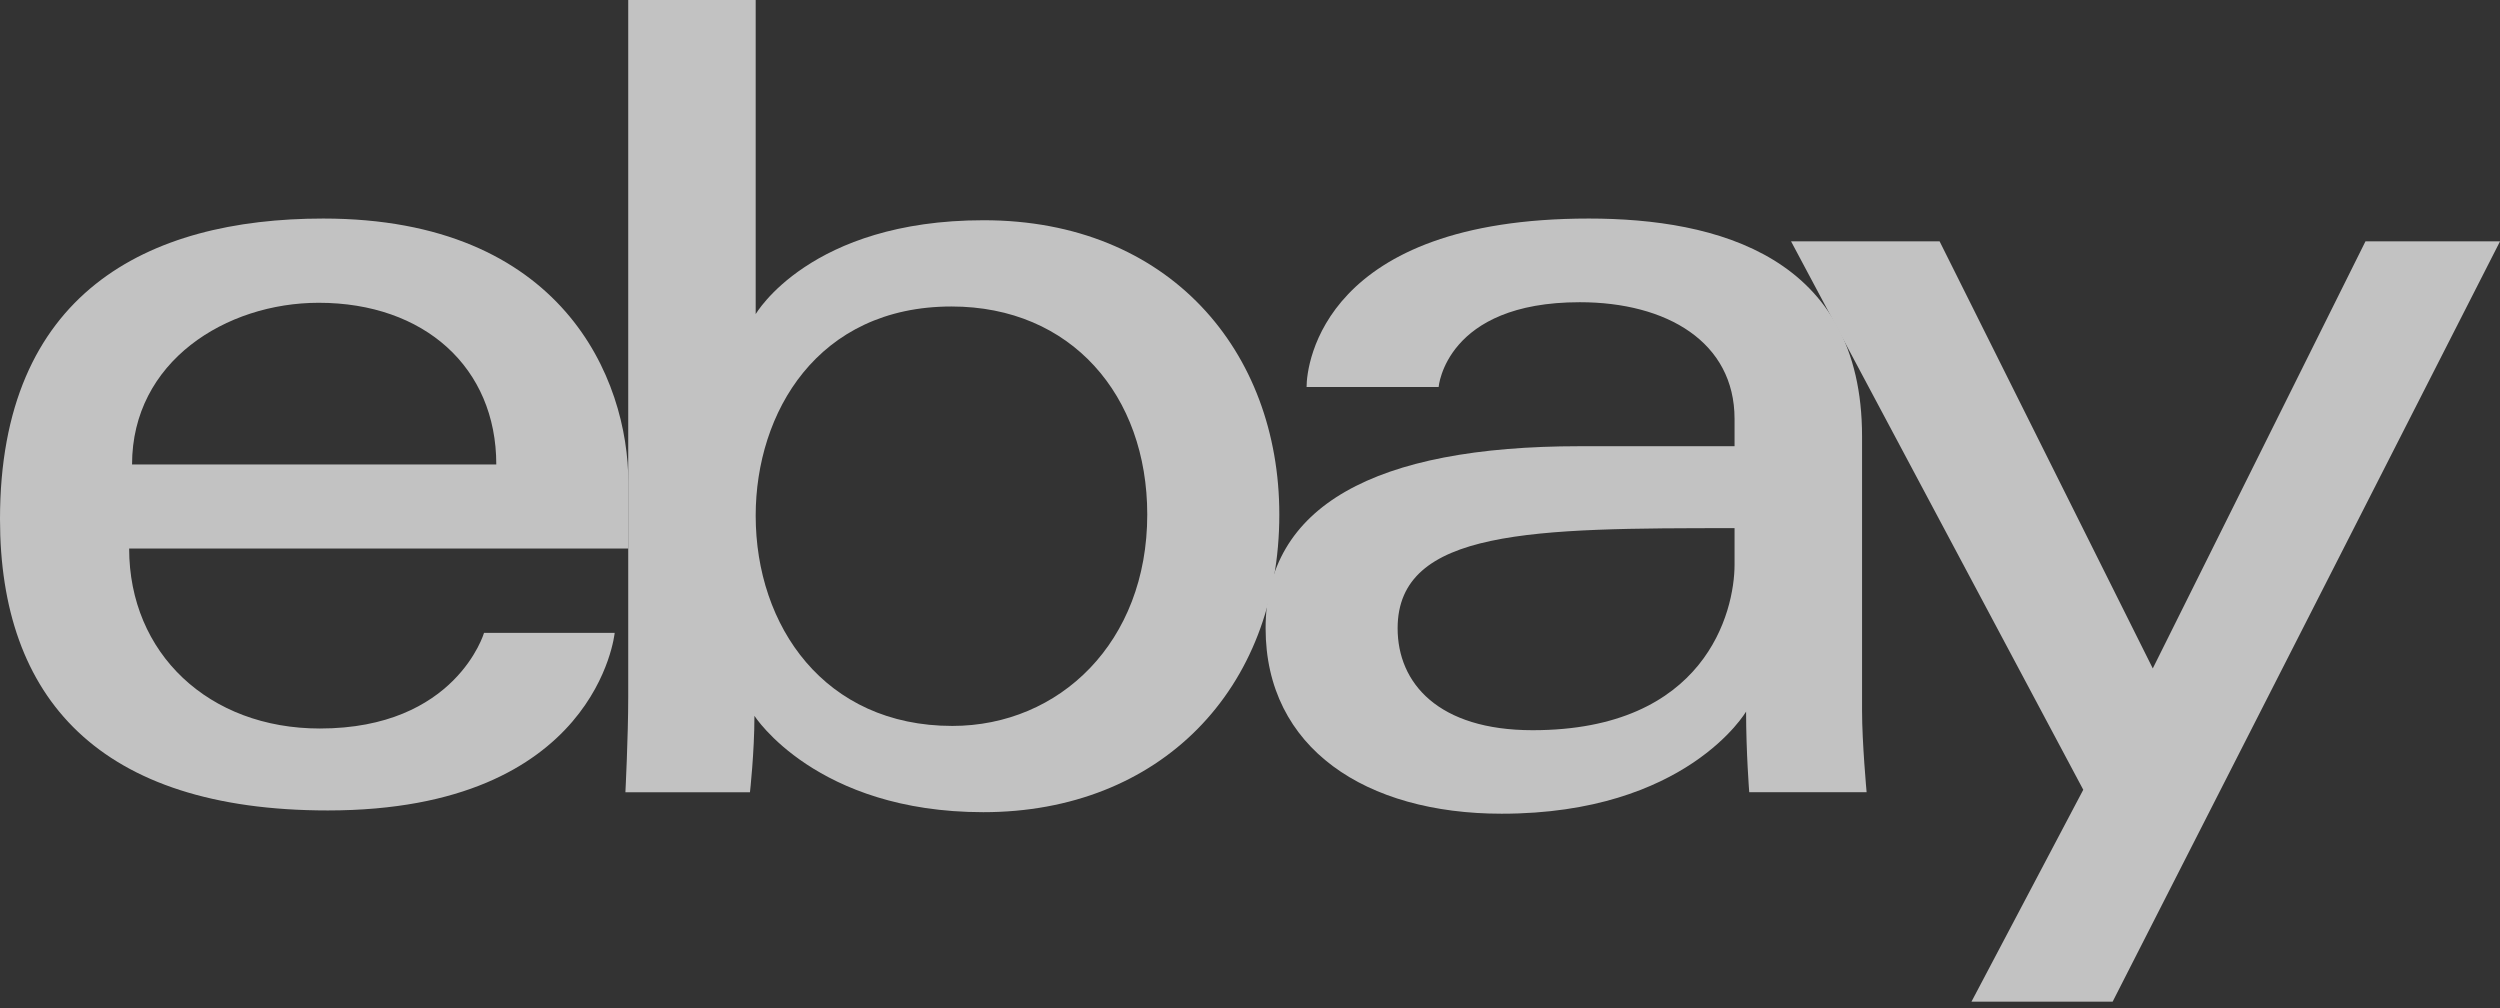
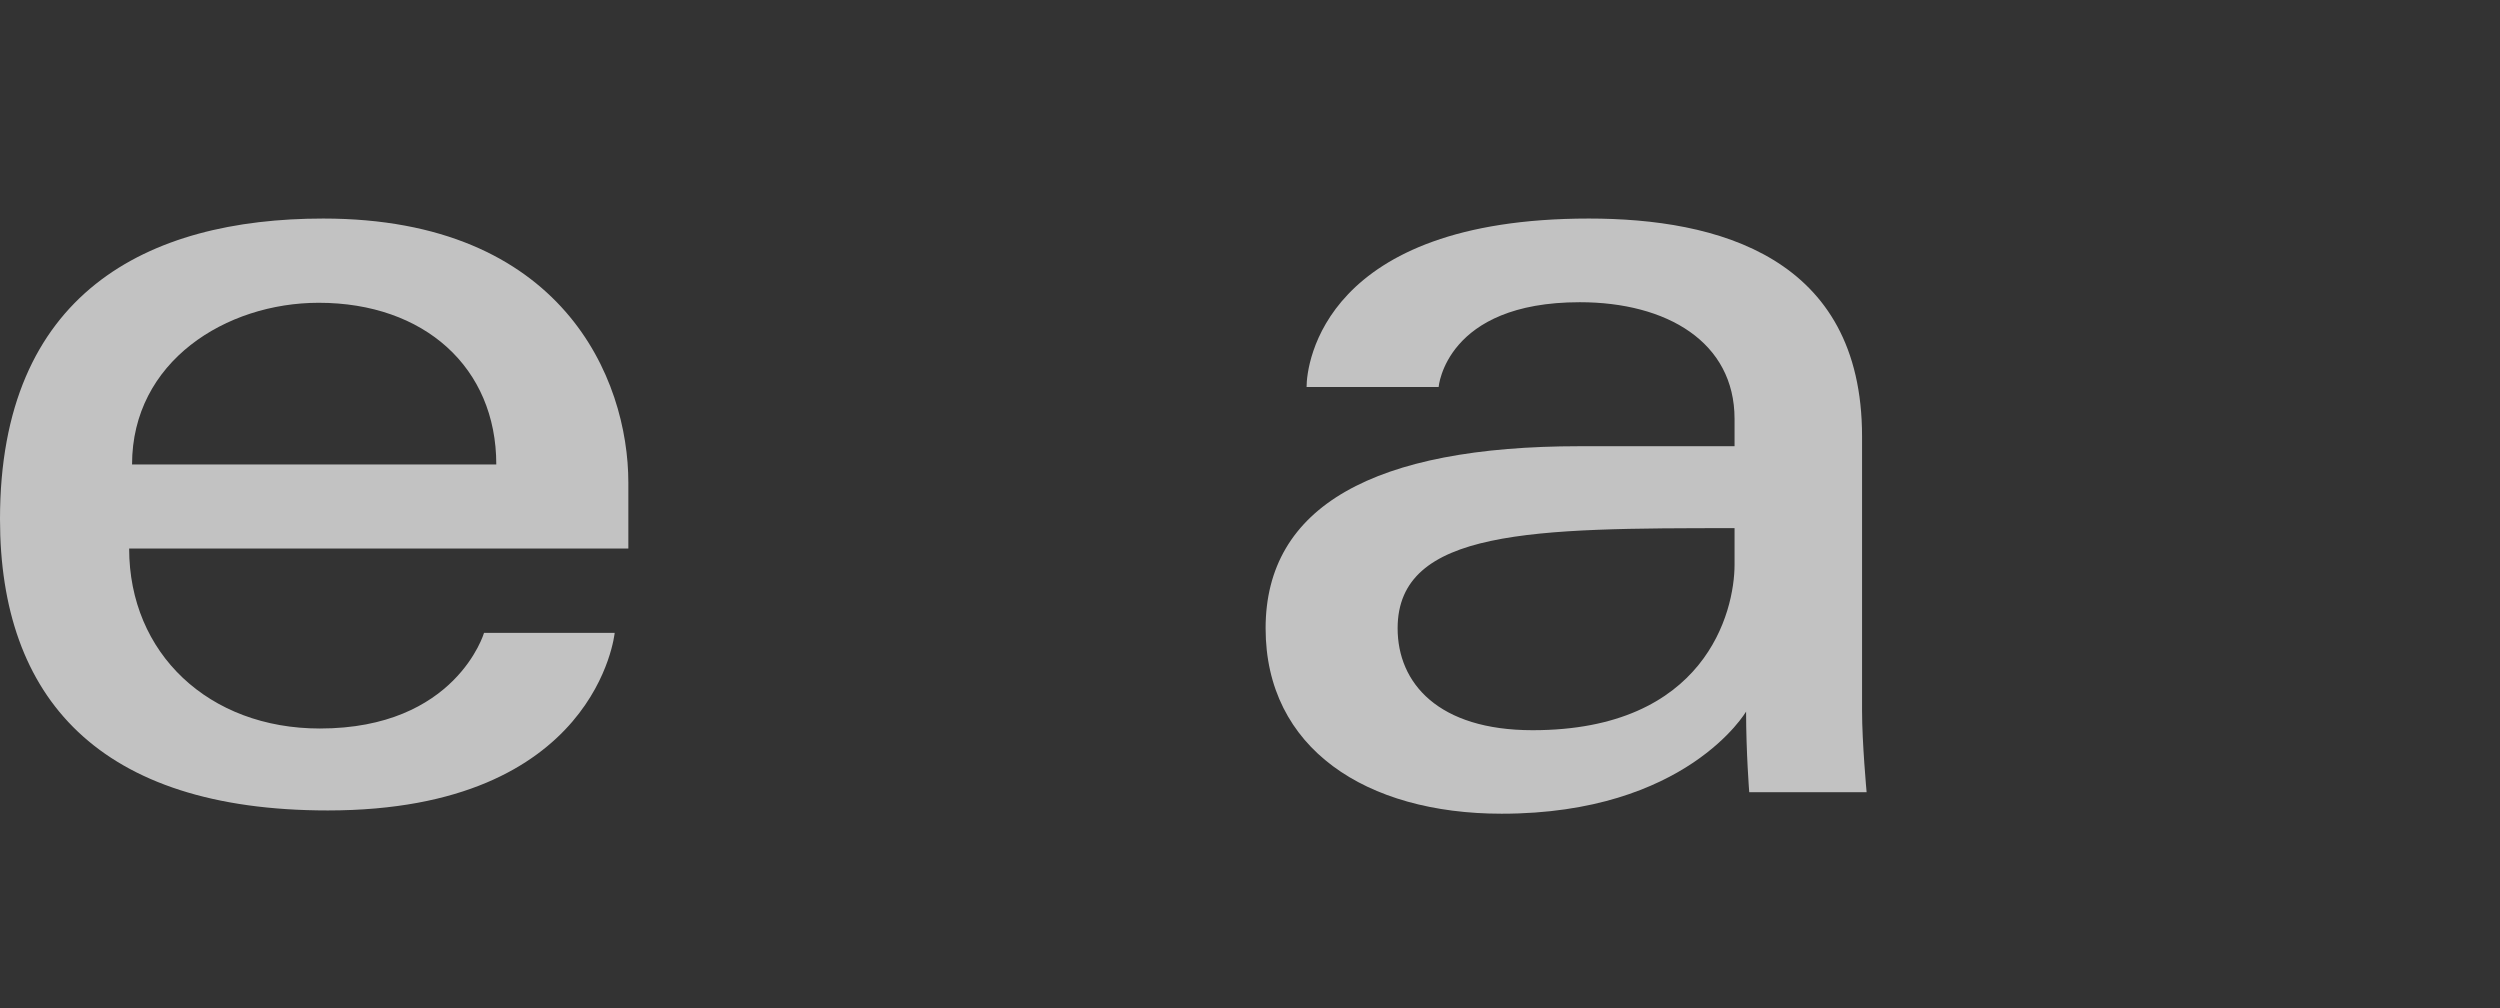
<svg xmlns="http://www.w3.org/2000/svg" width="62" height="25" viewBox="0 0 62 25" fill="none">
  <rect x="0" y="0" width="62" height="25" fill="#333333" stroke="none" />
  <g opacity="0.7">
    <path d="M8.017 5.42C3.644 5.42 0 7.275 0 12.873C0 17.307 2.45 20.099 8.13 20.099C14.815 20.099 15.244 15.695 15.244 15.695H12.004C12.004 15.695 11.31 18.067 7.932 18.067C5.181 18.067 3.203 16.208 3.203 13.604H15.583V11.969C15.583 9.392 13.947 5.42 8.017 5.42L8.017 5.42ZM7.904 7.509C10.523 7.509 12.308 9.113 12.308 11.518H3.275C3.275 8.965 5.605 7.509 7.904 7.509Z" fill="white" />
-     <path d="M15.58 0V17.288C15.58 18.27 15.51 19.648 15.51 19.648H18.599C18.599 19.648 18.71 18.658 18.71 17.753C18.71 17.753 20.237 20.142 24.387 20.142C28.758 20.142 31.727 17.107 31.727 12.76C31.727 8.715 29 5.462 24.394 5.462C20.082 5.462 18.741 7.791 18.741 7.791V0H15.58ZM23.597 7.601C26.565 7.601 28.452 9.804 28.452 12.76C28.452 15.929 26.273 18.003 23.618 18.003C20.45 18.003 18.741 15.53 18.741 12.788C18.741 10.233 20.275 7.601 23.597 7.601Z" fill="white" />
    <path d="M39.404 5.42C32.825 5.42 32.403 9.022 32.403 9.598H35.678C35.678 9.598 35.849 7.495 39.178 7.495C41.341 7.495 43.017 8.485 43.017 10.388V11.066H39.178C34.081 11.066 31.387 12.557 31.387 15.582C31.387 18.56 33.876 20.18 37.241 20.18C41.826 20.18 43.303 17.647 43.303 17.647C43.303 18.654 43.381 19.647 43.381 19.647H46.292C46.292 19.647 46.179 18.416 46.179 17.629V10.822C46.179 6.359 42.579 5.42 39.404 5.42ZM43.017 13.098V14.002C43.017 15.18 42.29 18.109 38.01 18.109C35.666 18.109 34.661 16.939 34.661 15.582C34.661 13.114 38.045 13.098 43.017 13.098Z" fill="white" />
-     <path d="M44.418 5.985H48.102L53.389 16.577L58.664 5.985H62.001L52.393 24.842H48.892L51.665 19.586L44.418 5.985Z" fill="white" />
  </g>
</svg>